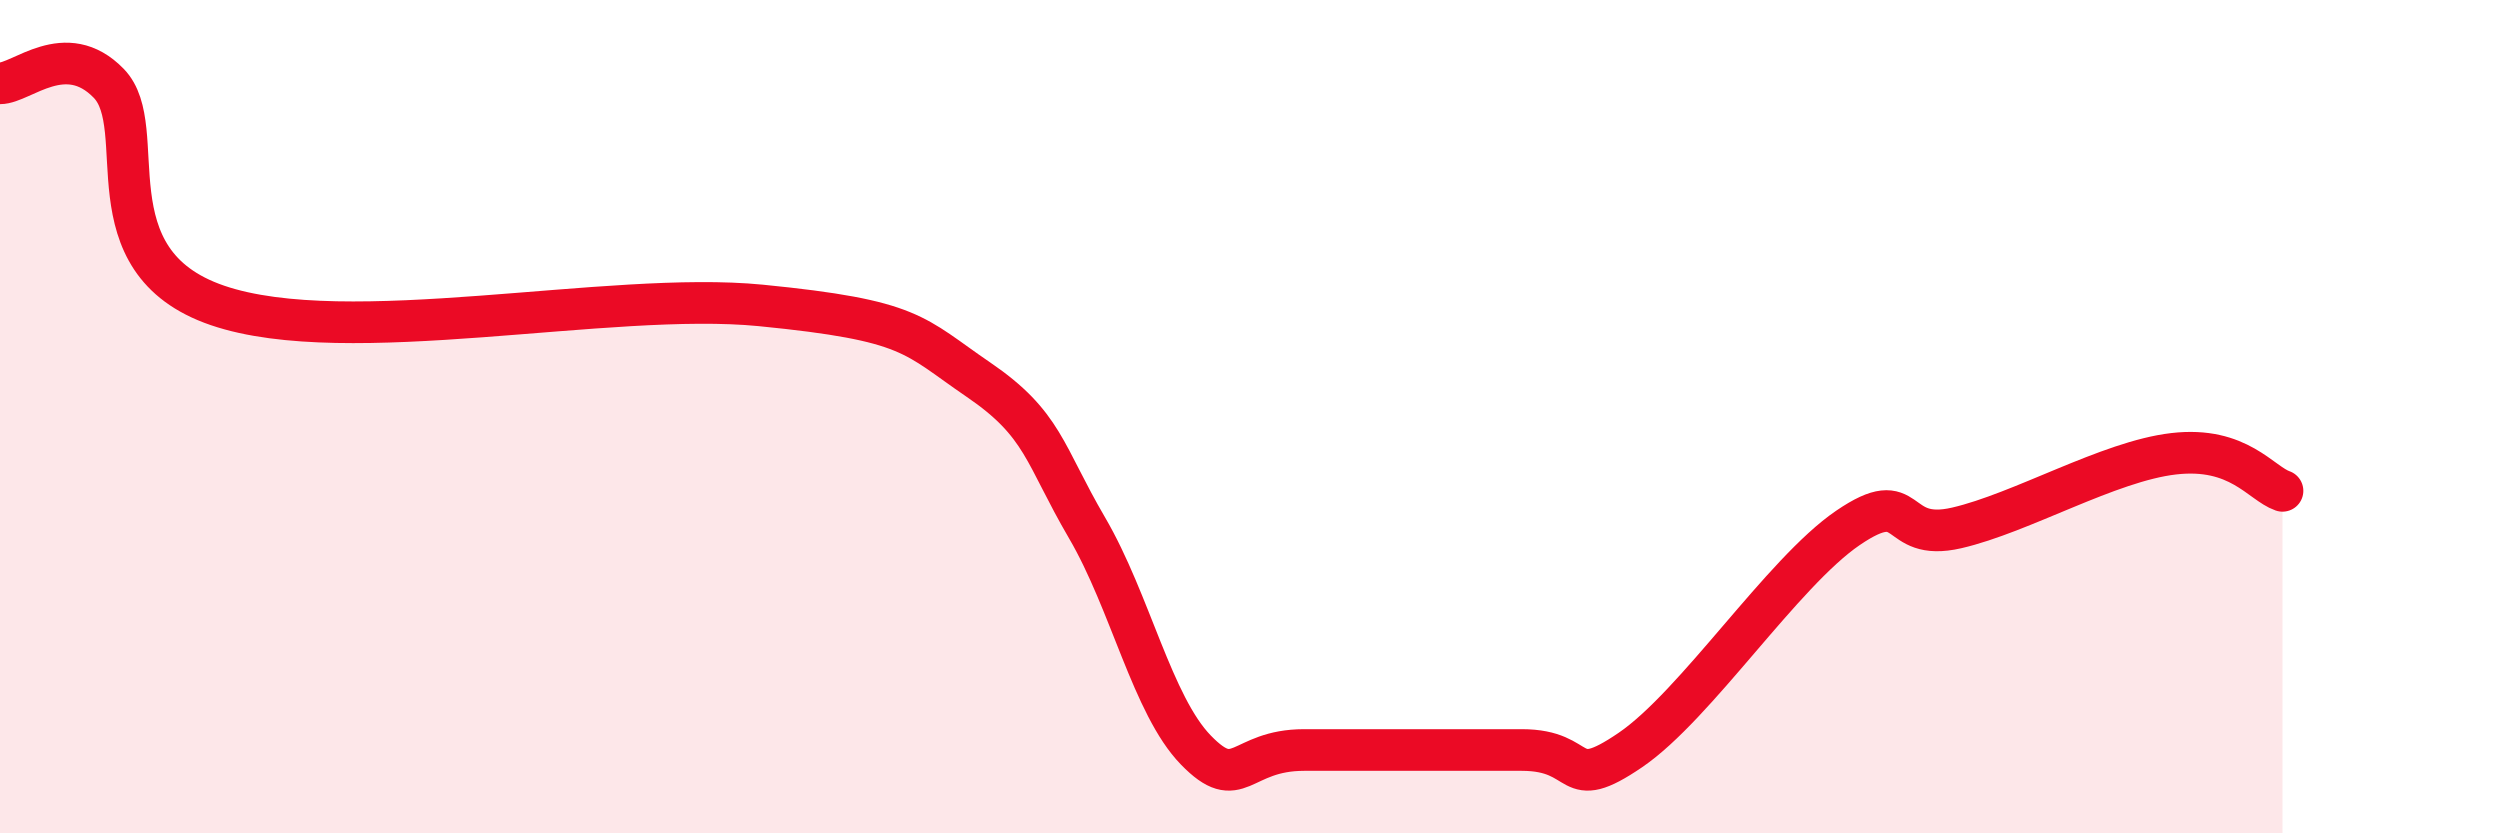
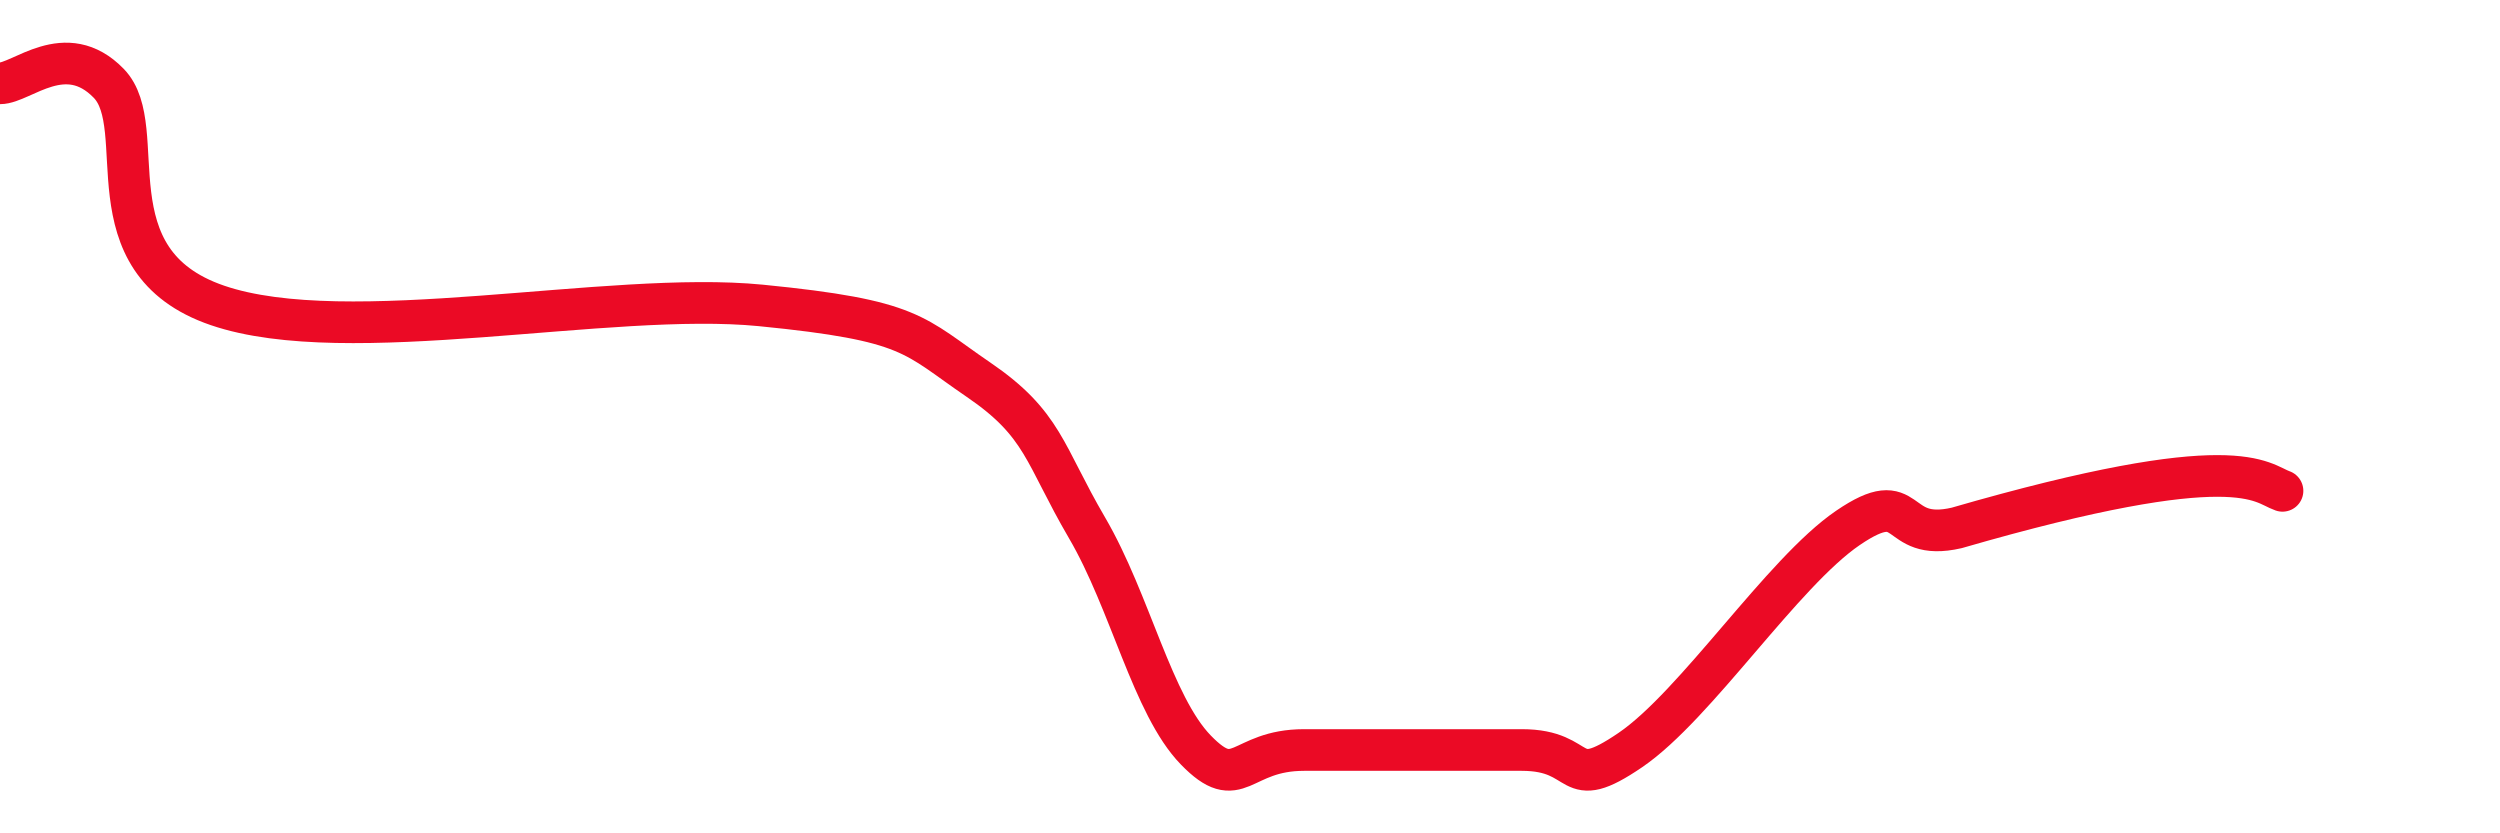
<svg xmlns="http://www.w3.org/2000/svg" width="60" height="20" viewBox="0 0 60 20">
-   <path d="M 0,2 C 0.52,2 1.57,0.93 2.61,2 C 3.65,3.07 2.09,6.26 5.22,7.33 C 8.35,8.4 14.61,6.97 18.26,7.33 C 21.91,7.69 21.91,8.04 23.48,9.11 C 25.05,10.18 25.05,10.89 26.09,12.67 C 27.13,14.45 27.66,16.93 28.7,18 C 29.74,19.07 29.74,18 31.3,18 C 32.86,18 34.95,18 36.52,18 C 38.09,18 37.56,19.07 39.13,18 C 40.7,16.93 42.78,13.74 44.35,12.67 C 45.92,11.6 45.4,13.03 46.96,12.67 C 48.52,12.31 50.61,11.07 52.17,10.89 C 53.73,10.71 54.26,11.6 54.78,11.78L54.78 20L0 20Z" fill="#EB0A25" opacity="0.1" stroke-linecap="round" stroke-linejoin="round" />
-   <path d="M 0,2 C 0.52,2 1.57,0.93 2.61,2 C 3.65,3.07 2.09,6.26 5.22,7.33 C 8.35,8.4 14.61,6.97 18.26,7.33 C 21.91,7.69 21.91,8.04 23.48,9.11 C 25.05,10.18 25.05,10.89 26.09,12.67 C 27.13,14.45 27.66,16.93 28.7,18 C 29.74,19.07 29.74,18 31.3,18 C 32.86,18 34.95,18 36.52,18 C 38.09,18 37.56,19.07 39.13,18 C 40.7,16.93 42.78,13.74 44.35,12.67 C 45.92,11.6 45.4,13.03 46.96,12.67 C 48.52,12.31 50.61,11.07 52.17,10.89 C 53.73,10.71 54.26,11.6 54.78,11.78" stroke="#EB0A25" stroke-width="1" fill="none" stroke-linecap="round" stroke-linejoin="round" />
+   <path d="M 0,2 C 0.52,2 1.57,0.93 2.61,2 C 3.65,3.07 2.09,6.26 5.22,7.33 C 8.35,8.4 14.61,6.97 18.26,7.33 C 21.91,7.69 21.91,8.04 23.48,9.11 C 25.05,10.18 25.05,10.89 26.09,12.67 C 27.13,14.45 27.66,16.93 28.7,18 C 29.74,19.07 29.74,18 31.3,18 C 32.86,18 34.95,18 36.52,18 C 38.09,18 37.56,19.07 39.13,18 C 40.7,16.93 42.78,13.74 44.35,12.67 C 45.92,11.6 45.4,13.03 46.96,12.67 C 53.73,10.71 54.26,11.6 54.78,11.78" stroke="#EB0A25" stroke-width="1" fill="none" stroke-linecap="round" stroke-linejoin="round" />
</svg>